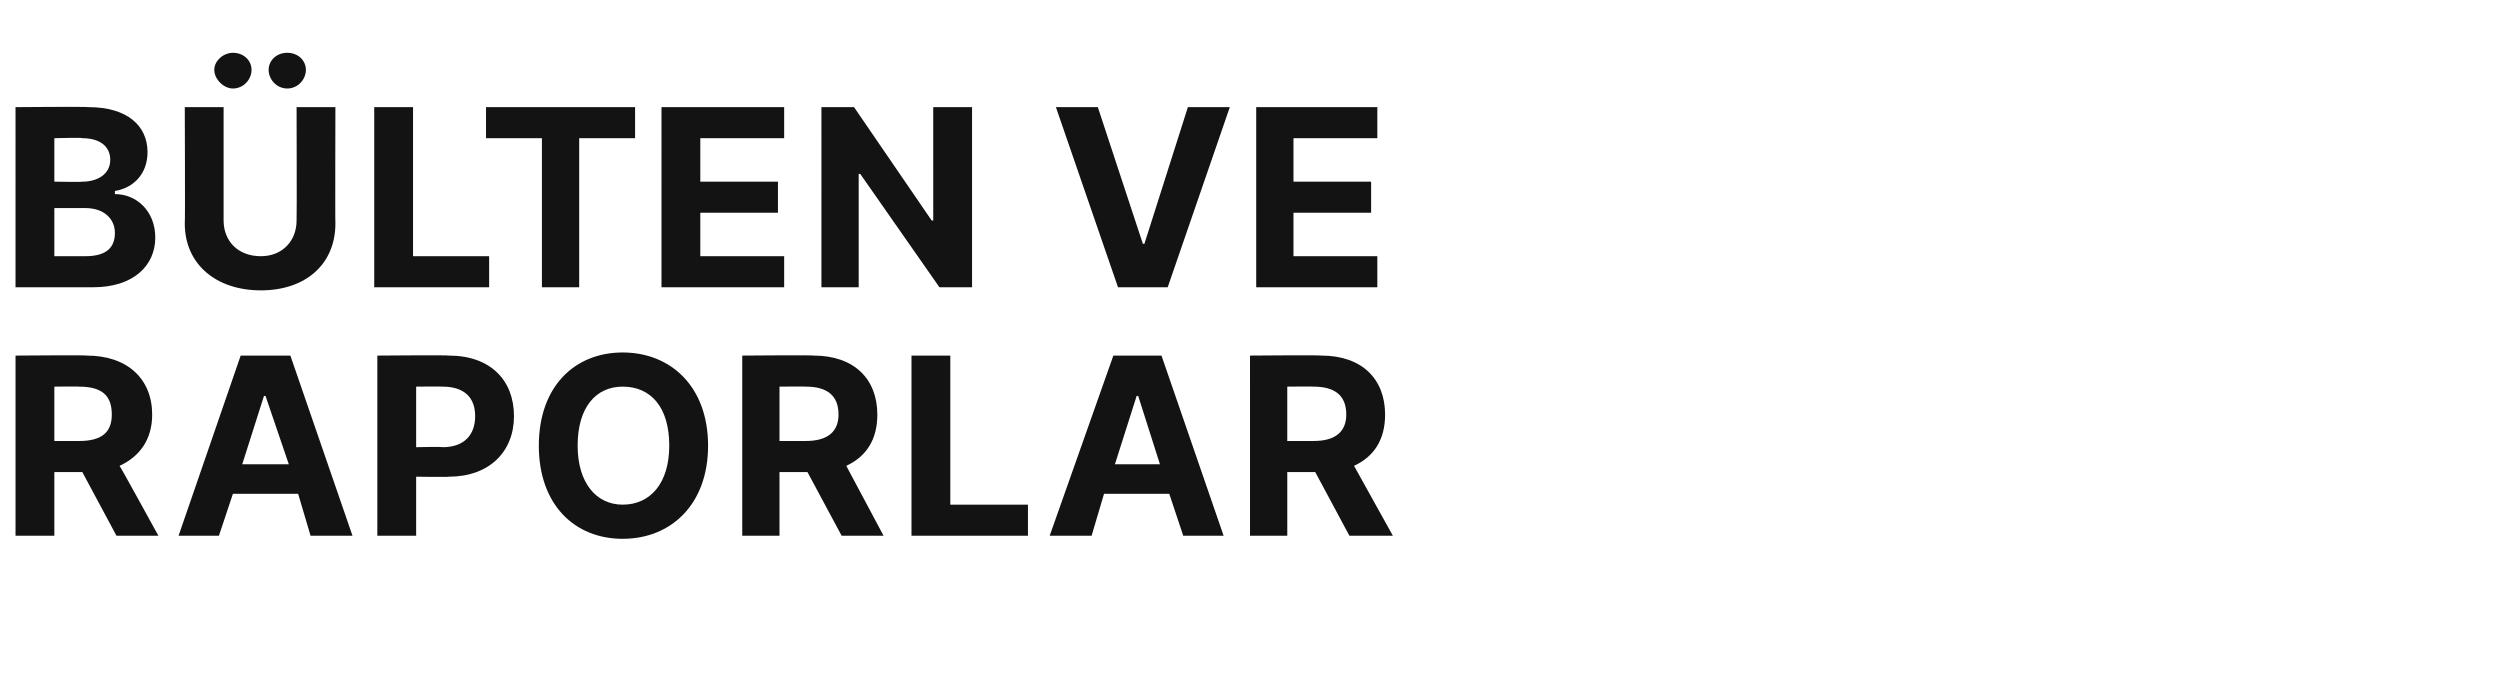
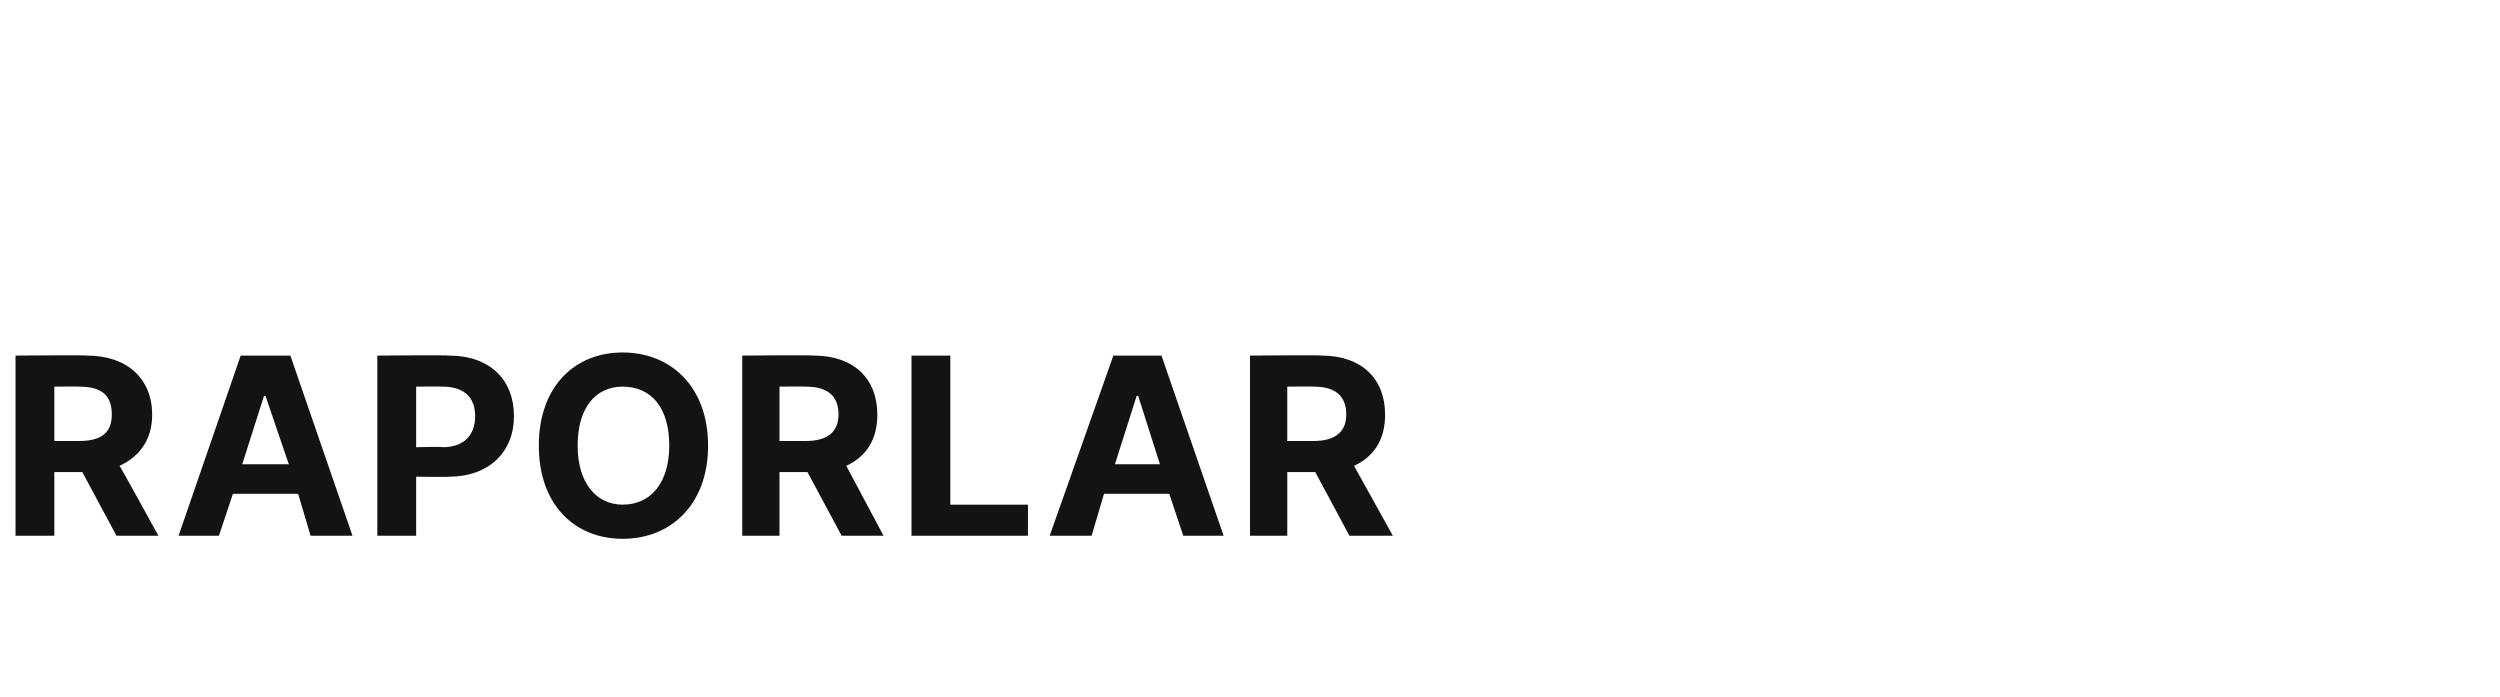
<svg xmlns="http://www.w3.org/2000/svg" version="1.1" width="161px" height="44.9px" viewBox="0 -3 161 44.9" style="top:-3px">
  <desc>B LTEN VE RAPORLAR</desc>
  <defs />
  <g id="Polygon117456">
    <path d="m1 19.9s4.6-.04 4.6 0c2.6 0 4.2 1.5 4.2 3.8c0 1.6-.8 2.7-2.1 3.3c.02-.02 2.5 4.5 2.5 4.5H7.5l-2.2-4.1H3.5v4.1H1V19.9zm4.1 5.5c1.5 0 2.1-.6 2.1-1.7c0-1.2-.6-1.8-2.1-1.8c.03-.02-1.6 0-1.6 0v3.5h1.6zm6.4 6.1l4-11.6h3.2l4 11.6H20l-.8-2.7H15l-.9 2.7h-2.6zm7.1-4.6l-1.5-4.4h-.1l-1.4 4.4h3zm5.7-7s4.62-.04 4.6 0c2.7 0 4.2 1.6 4.2 3.9c0 2.3-1.6 3.9-4.2 3.9c-.04.03-2.1 0-2.1 0v3.8h-2.5V19.9zm4.2 5.9c1.4 0 2.1-.8 2.1-2c0-1.2-.7-1.9-2.1-1.9c-.05-.02-1.7 0-1.7 0v3.9s1.66-.04 1.7 0zm11.6 5.9c-3.1 0-5.4-2.2-5.4-6c0-3.8 2.3-6 5.4-6c3.1 0 5.5 2.2 5.5 6c0 3.8-2.4 6-5.5 6zm0-9.8c-1.7 0-2.9 1.3-2.9 3.8c0 2.4 1.2 3.8 2.9 3.8c1.8 0 3-1.4 3-3.8c0-2.5-1.2-3.8-3-3.8zm7.7-2s4.56-.04 4.6 0c2.6 0 4.1 1.5 4.1 3.8c0 1.6-.7 2.7-2 3.3l2.4 4.5h-2.7L52 27.4h-1.8v4.1h-2.4V19.9zm4.1 5.5c1.4 0 2.1-.6 2.1-1.7c0-1.2-.7-1.8-2.1-1.8c-.01-.02-1.7 0-1.7 0v3.5h1.7zm6.8-5.5h2.5v9.6h5v2h-7.5V19.9zm8.9 11.6l4.1-11.6h3.1l4 11.6h-2.6l-.9-2.7h-4.2l-.8 2.7h-2.7zm7.1-4.6l-1.4-4.4h-.1l-1.4 4.4h2.9zm5.8-7s4.57-.04 4.6 0c2.6 0 4.1 1.5 4.1 3.8c0 1.6-.7 2.7-2 3.3l2.5 4.5h-2.8l-2.2-4.1h-1.8v4.1h-2.4V19.9zm4.1 5.5c1.4 0 2.1-.6 2.1-1.7c0-1.2-.7-1.8-2.1-1.8c0-.02-1.7 0-1.7 0v3.5h1.7z" stroke="none" fill="#131313" />
  </g>
  <g id="Polygon117455">
-     <path d="m1 3.9s4.67-.04 4.7 0c2.5 0 3.8 1.2 3.8 2.9c0 1.4-.9 2.3-2.1 2.5v.2c1.4 0 2.6 1.1 2.6 2.8c0 1.8-1.4 3.2-4 3.2h-5V3.9zm4.5 9.6c1.4 0 1.9-.6 1.9-1.5c0-.9-.7-1.6-1.9-1.6h-2v3.1h2zm-.2-4.8c1 0 1.8-.5 1.8-1.4c0-.9-.7-1.4-1.8-1.4c.04-.05-1.8 0-1.8 0v2.8s1.8.03 1.8 0zm16.3-4.8s-.02 7.52 0 7.5c0 2.6-1.9 4.3-4.8 4.3c-2.9 0-4.9-1.7-4.9-4.3c.03.02 0-7.5 0-7.5h2.5v7.3c0 1.3.9 2.3 2.4 2.3c1.4 0 2.3-1 2.3-2.3c.02.01 0-7.3 0-7.3h2.5zm-7.8-2.4c0-.6.6-1.1 1.2-1.1c.7 0 1.2.5 1.2 1.1c0 .6-.5 1.2-1.2 1.2c-.6 0-1.2-.6-1.2-1.2zm3.5 0c0-.6.5-1.1 1.2-1.1c.7 0 1.2.5 1.2 1.1c0 .6-.5 1.2-1.2 1.2c-.7 0-1.2-.6-1.2-1.2zm6.8 2.4h2.5v9.6h4.9v2h-7.4V3.9zm7.2 0h9.6v2h-3.6v9.6h-2.4V5.9h-3.6v-2zm11.3 0h7.9v2h-5.4v2.8h5v2h-5v2.8h5.4v2h-7.9V3.9zm20 11.6h-2.1l-5.1-7.3h-.1v7.3h-2.4V3.9h2.1l5 7.3h.1V3.9h2.5v11.6zm11-2.8h.1l2.8-8.8h2.7l-4 11.6H72L68 3.9h2.7l2.9 8.8zm7.3-8.8h7.8v2h-5.4v2.8h5v2h-5v2.8h5.4v2h-7.8V3.9z" stroke="none" fill="#131313" />
-   </g>
+     </g>
</svg>